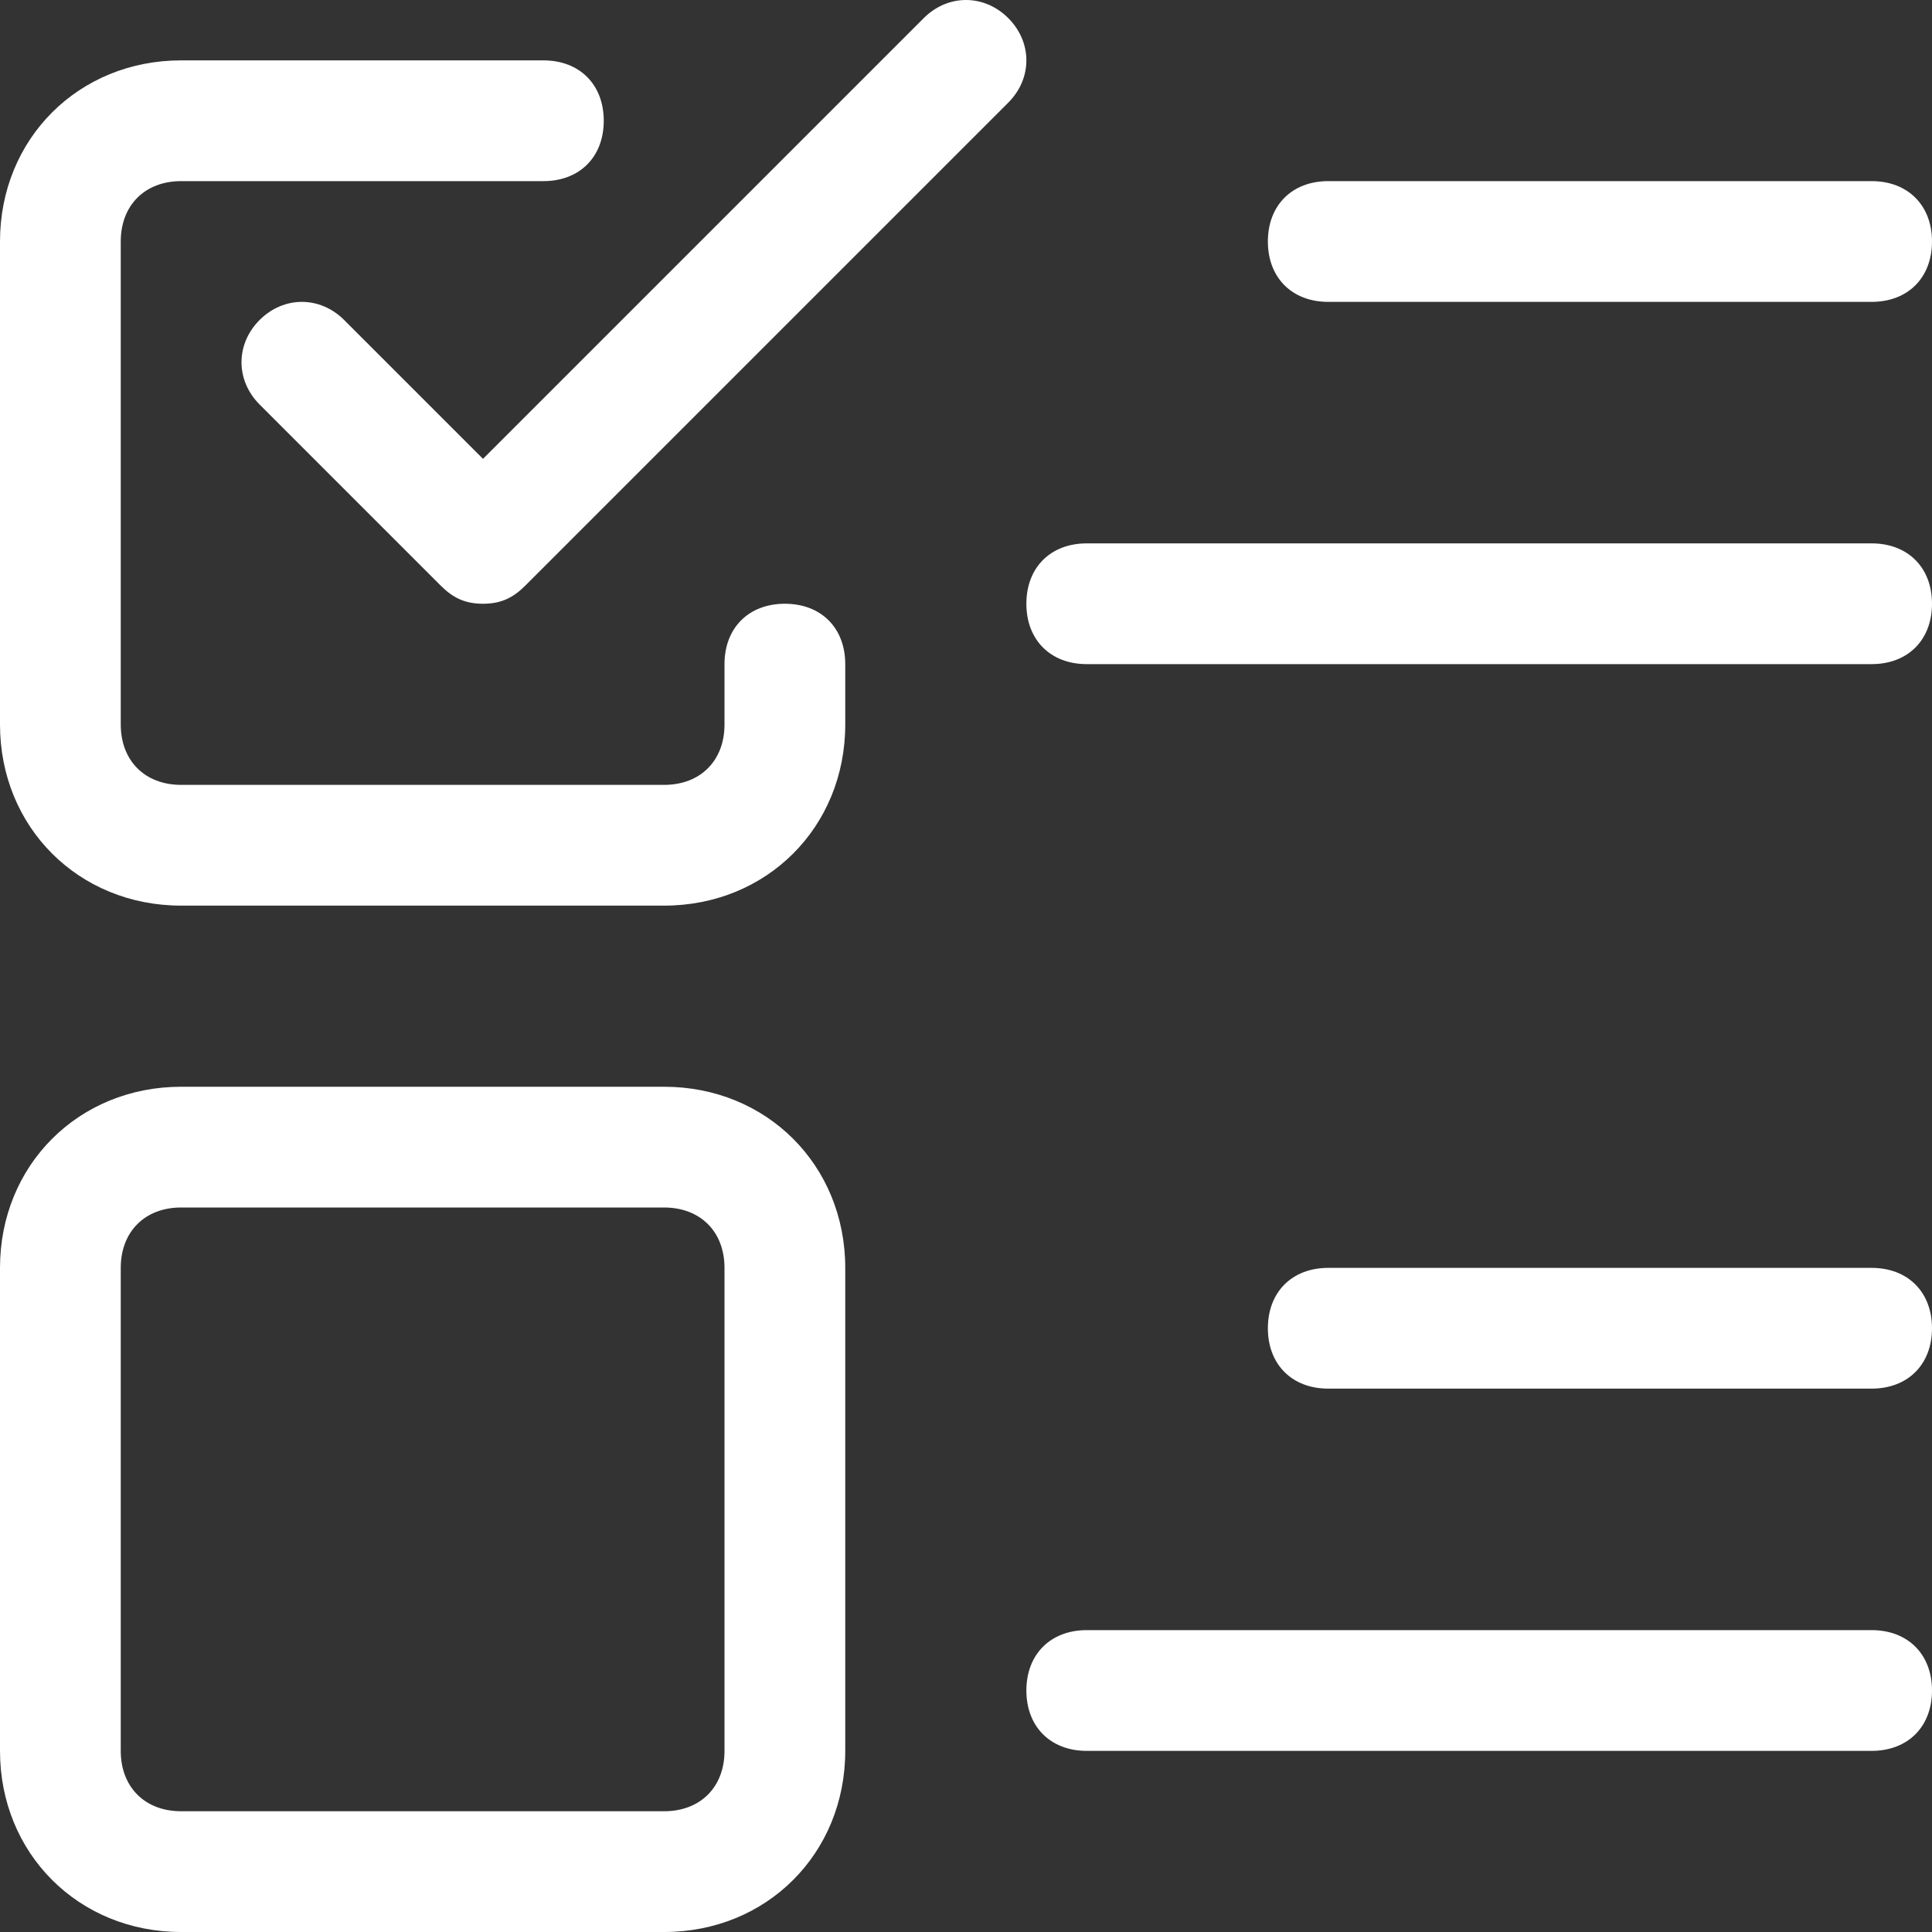
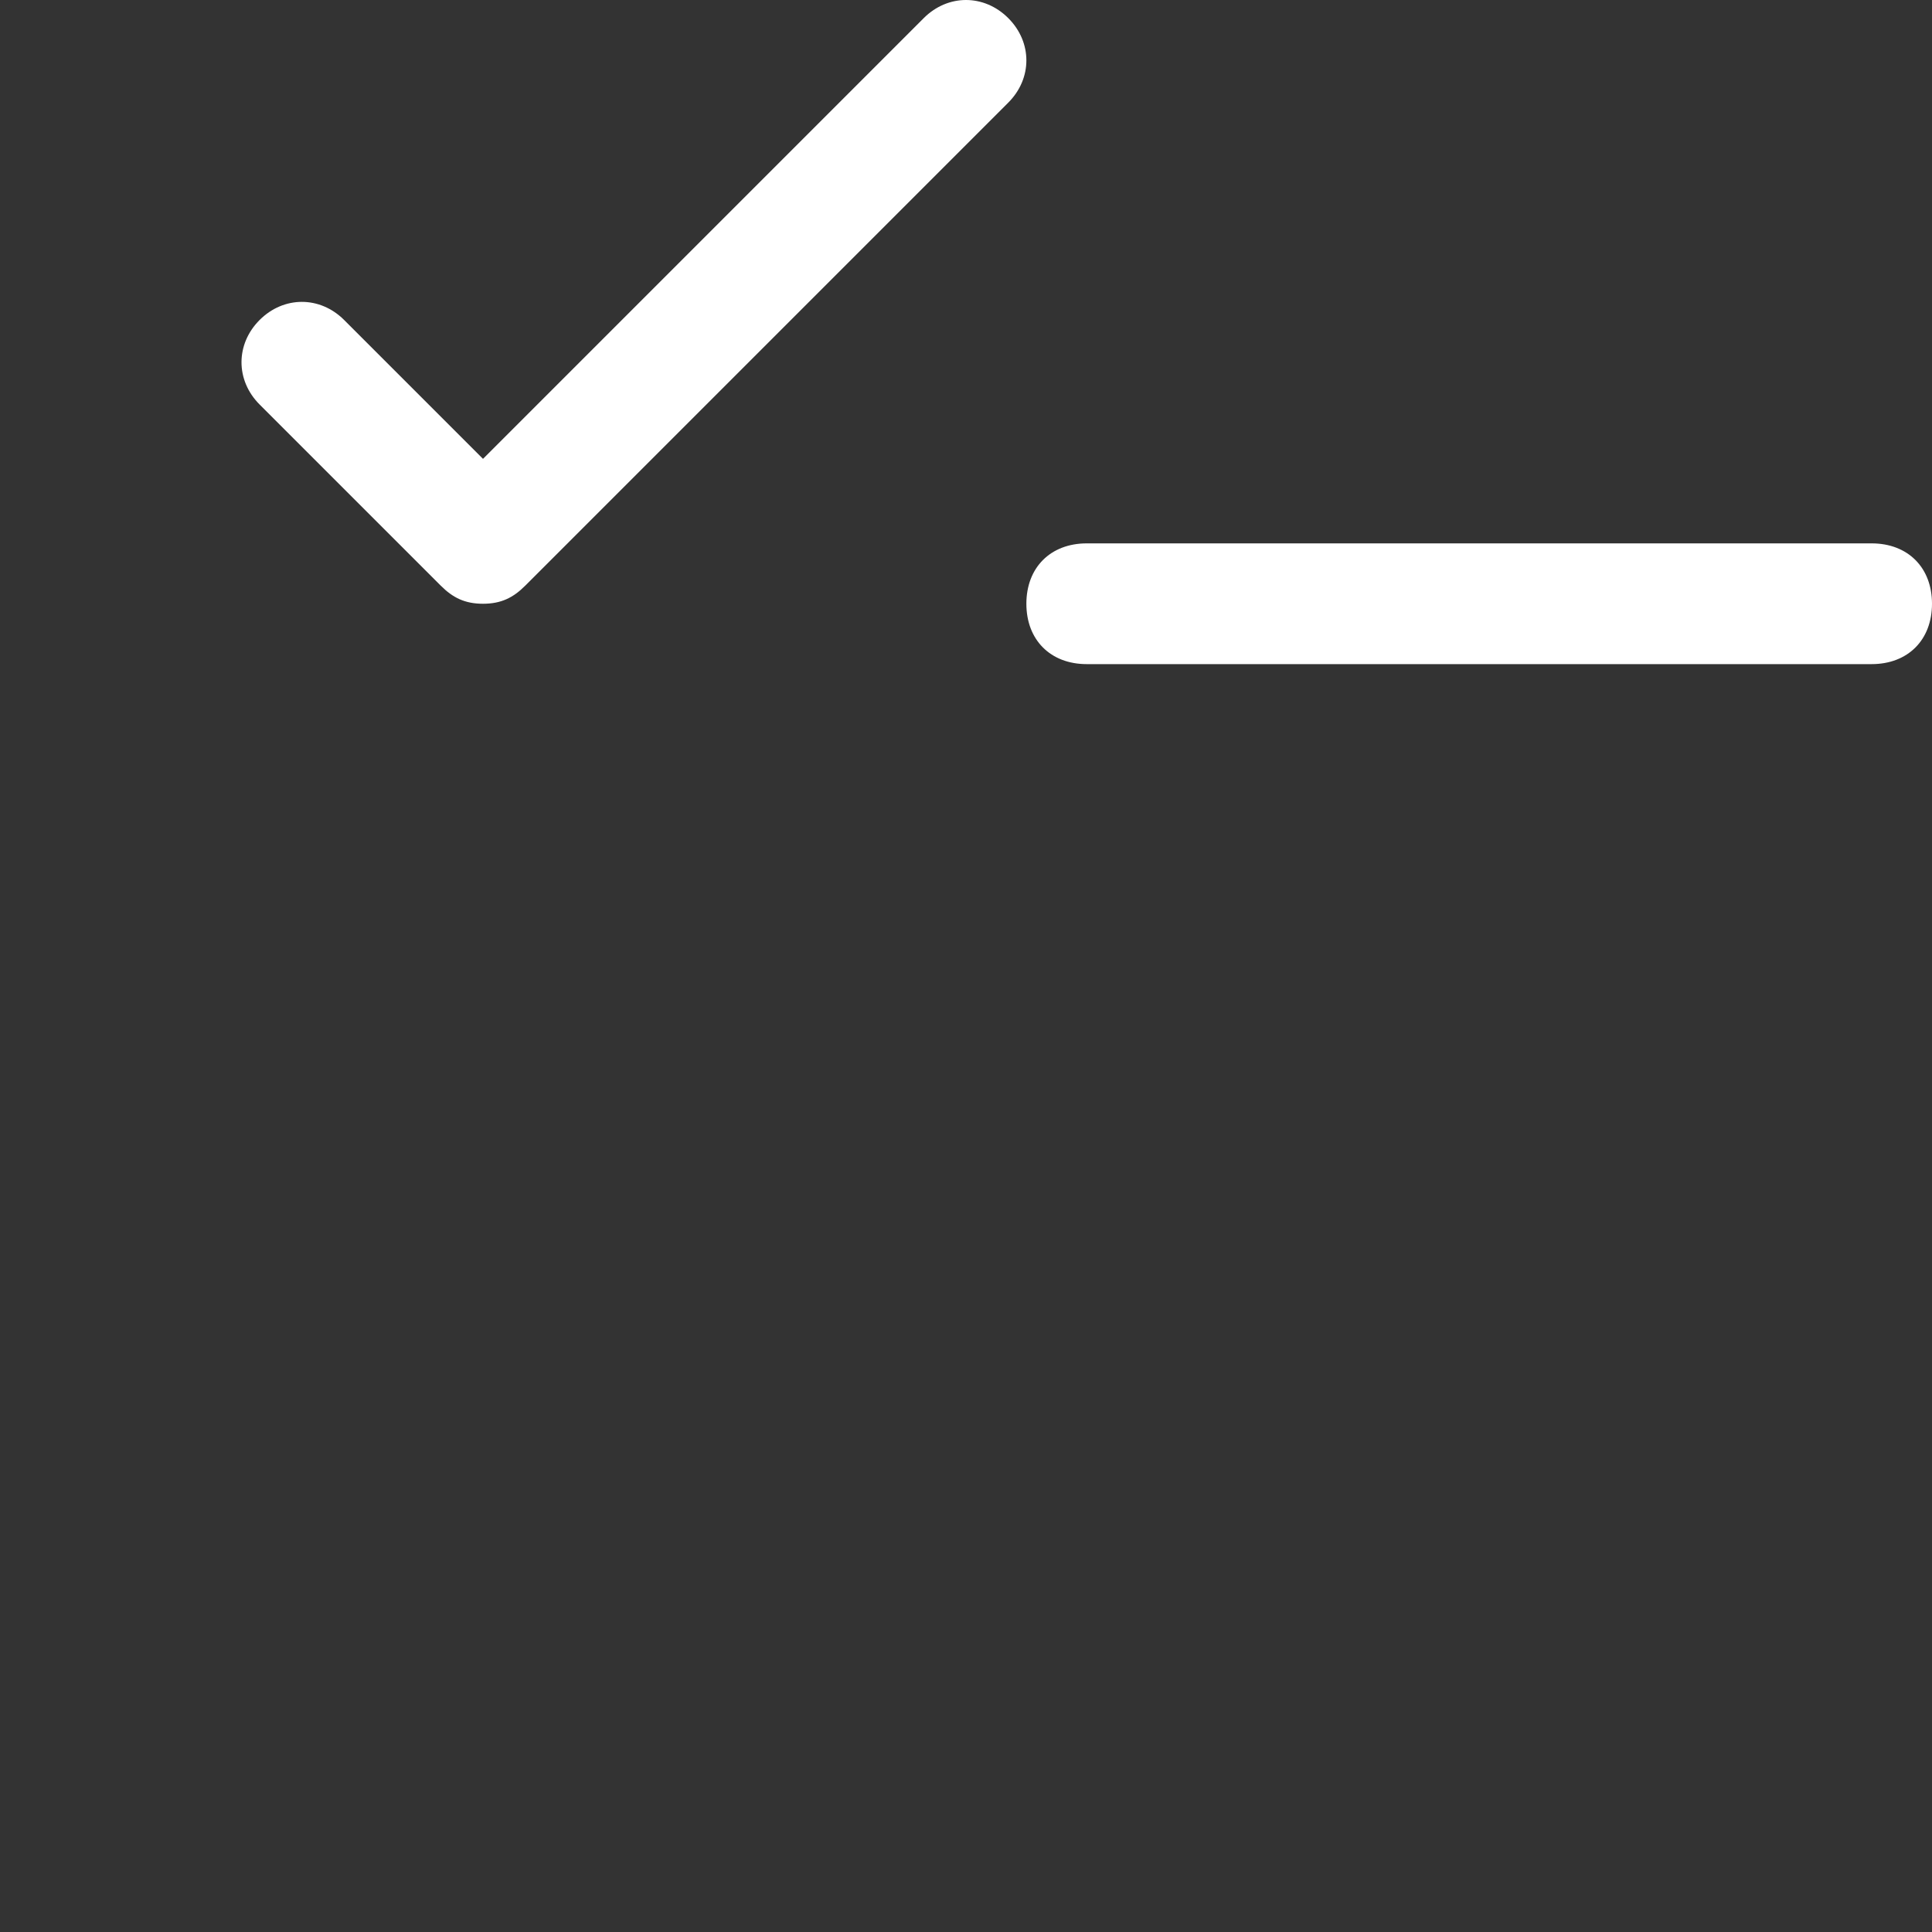
<svg xmlns="http://www.w3.org/2000/svg" id="f" width="32" height="32" viewBox="0 0 32 32">
  <rect x="0" y="0" width="32" height="32" fill="#333333" stroke="none" />
  <defs>
    <style>.m{fill:#fff;}</style>
  </defs>
-   <path class="m" d="M11,15H3c-1.7,0-3-1.3-3-3V4C0,2.3,1.3,1,3,1h6c.6,0,1,.4,1,1s-.4,1-1,1H3c-.6,0-1,.4-1,1v8c0,.6.4,1,1,1h8c.6,0,1-.4,1-1v-1c0-.6.4-1,1-1s1,.4,1,1v1c0,1.7-1.3,3-3,3Z" />
-   <path class="m" d="M11,32H3c-1.7,0-3-1.3-3-3v-8c0-1.7,1.3-3,3-3h8c1.7,0,3,1.3,3,3v8c0,1.7-1.3,3-3,3ZM3,20c-.6,0-1,.4-1,1v8c0,.6.4,1,1,1h8c.6,0,1-.4,1-1v-8c0-.6-.4-1-1-1H3Z" />
  <path class="m" d="M8,10c-.3,0-.5-.1-.7-.3l-3-3c-.4-.4-.4-1,0-1.4.4-.4,1-.4,1.4,0l2.3,2.3L15.3.3c.4-.4,1-.4,1.4,0,.4.4.4,1,0,1.4l-8,8c-.2.2-.4.3-.7.3Z" />
-   <path class="m" d="M31,29h-13c-.6,0-1-.4-1-1s.4-1,1-1h13c.6,0,1,.4,1,1s-.4,1-1,1Z" />
-   <path class="m" d="M31,23h-9c-.6,0-1-.4-1-1s.4-1,1-1h9c.6,0,1,.4,1,1s-.4,1-1,1Z" />
  <path class="m" d="M31,11h-13c-.6,0-1-.4-1-1s.4-1,1-1h13c.6,0,1,.4,1,1s-.4,1-1,1Z" />
-   <path class="m" d="M31,5h-9c-.6,0-1-.4-1-1s.4-1,1-1h9c.6,0,1,.4,1,1s-.4,1-1,1Z" />
</svg>